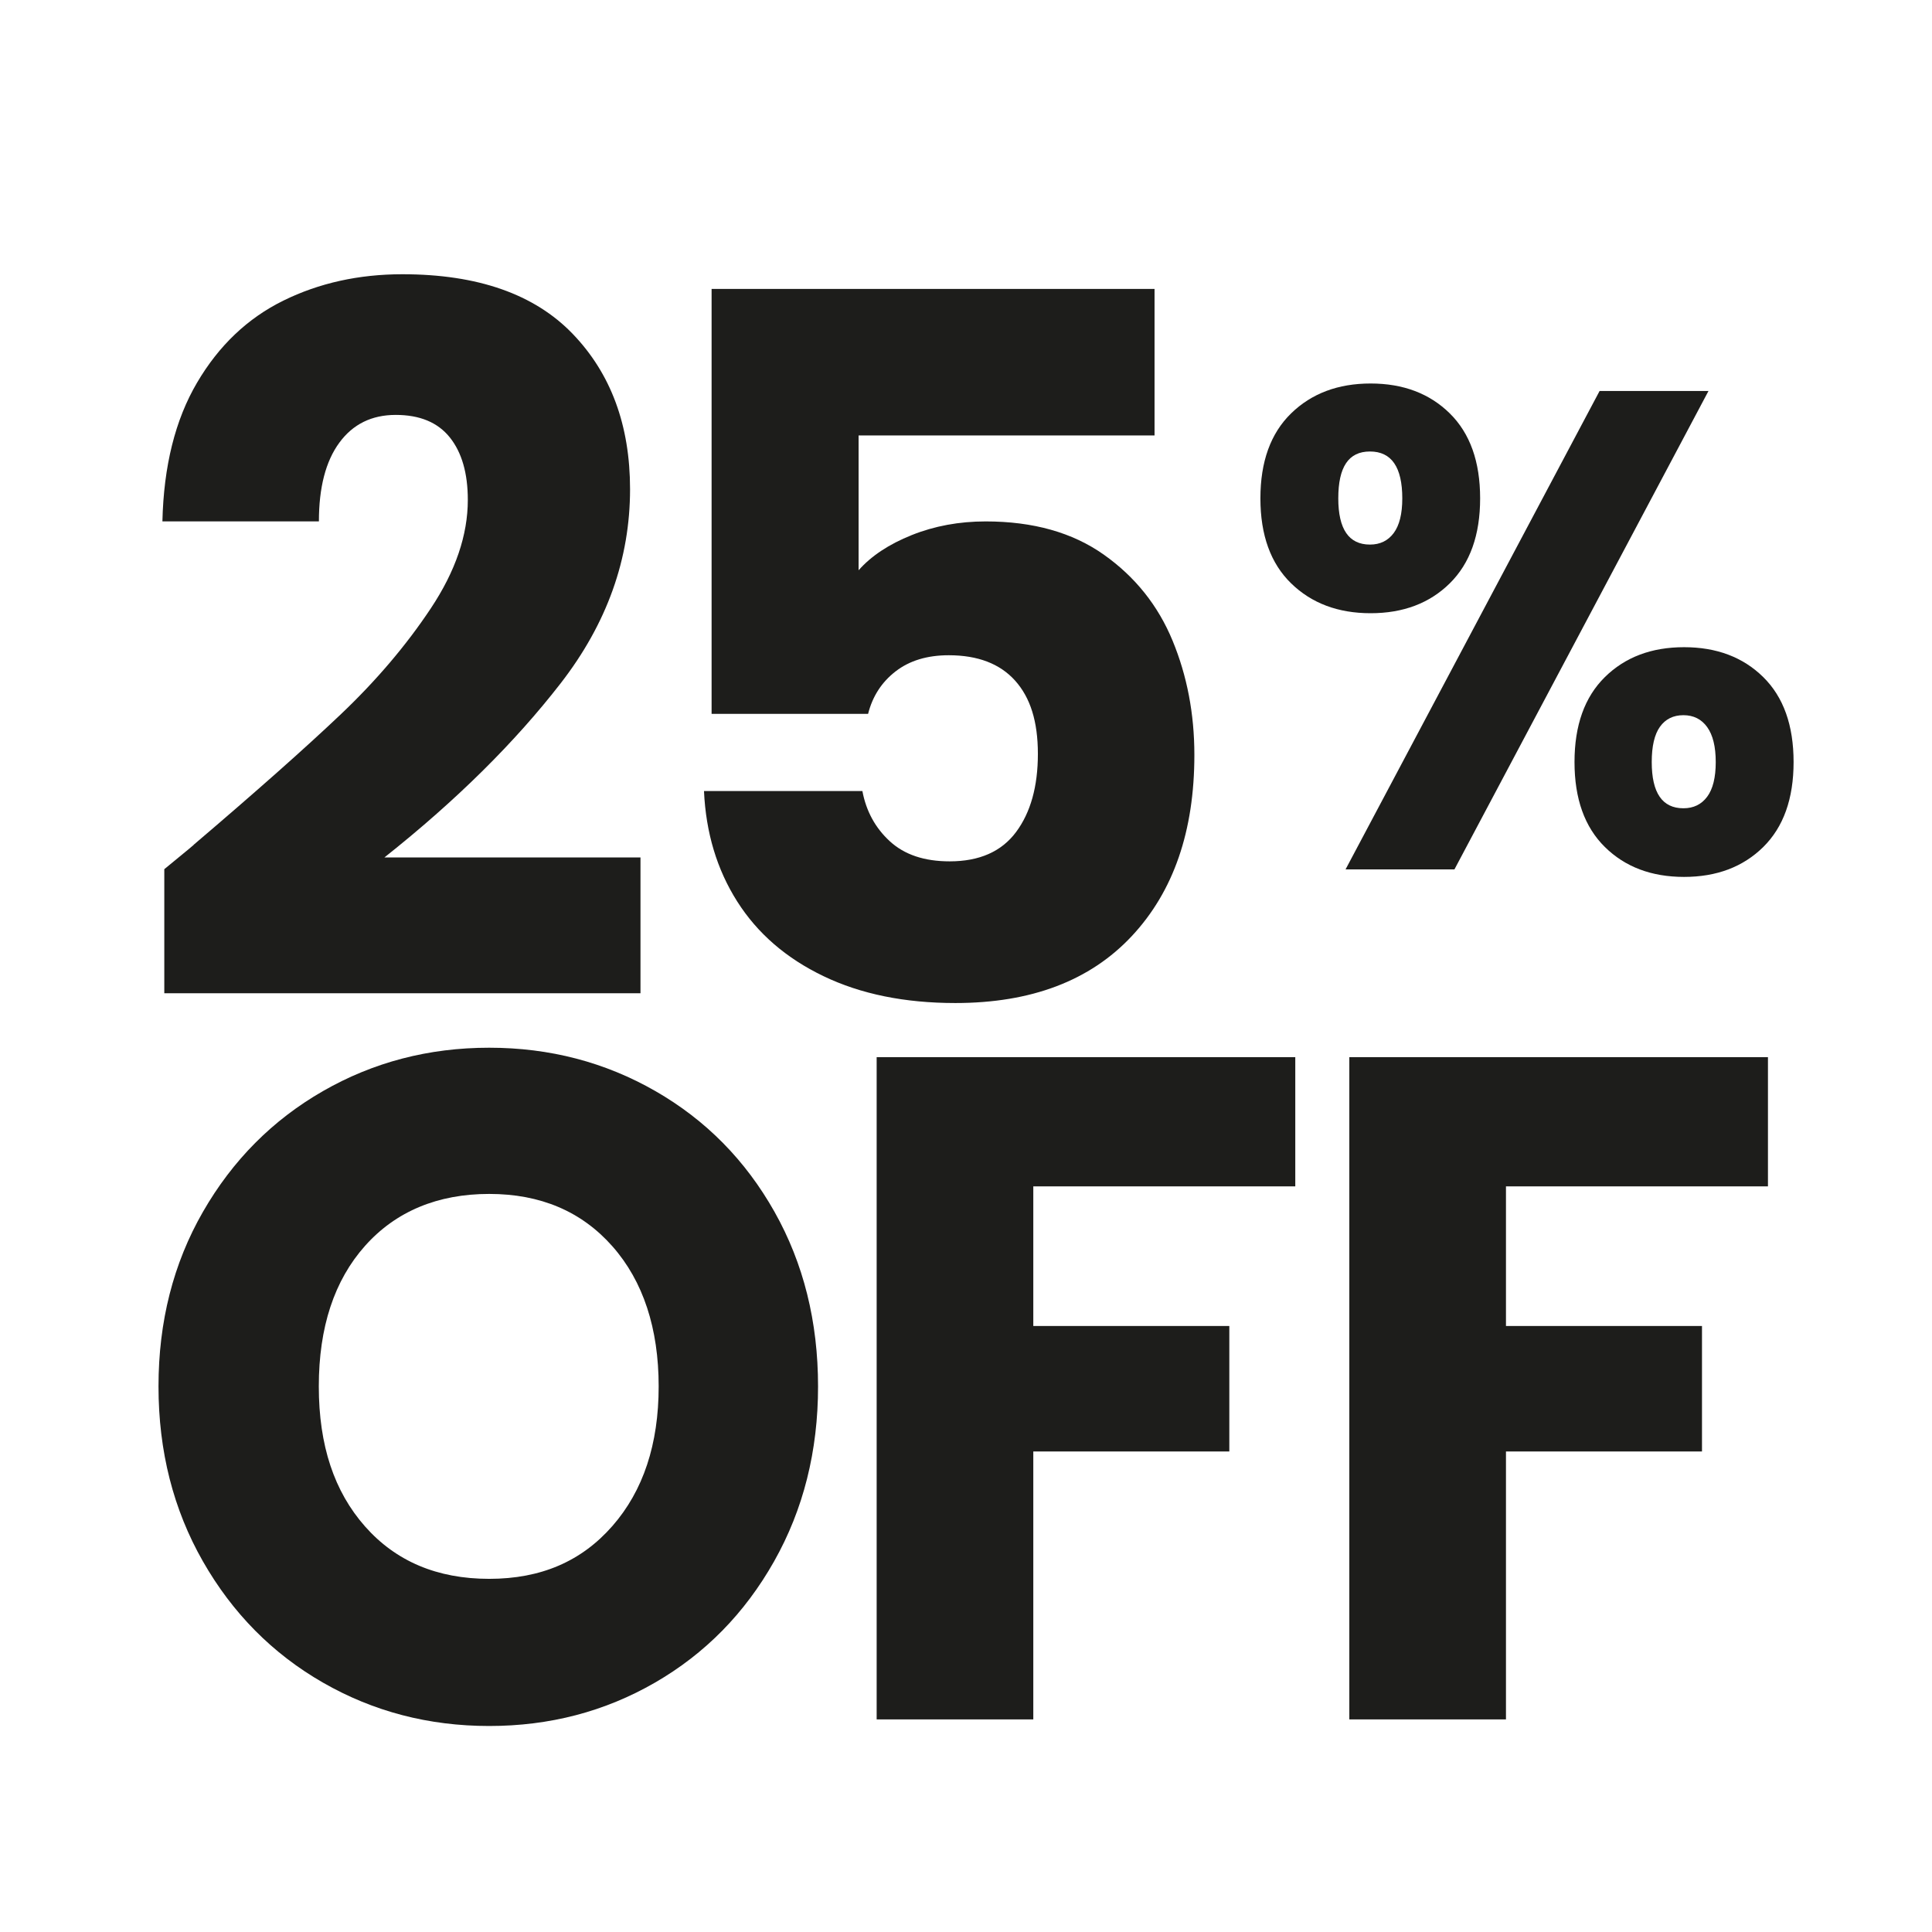
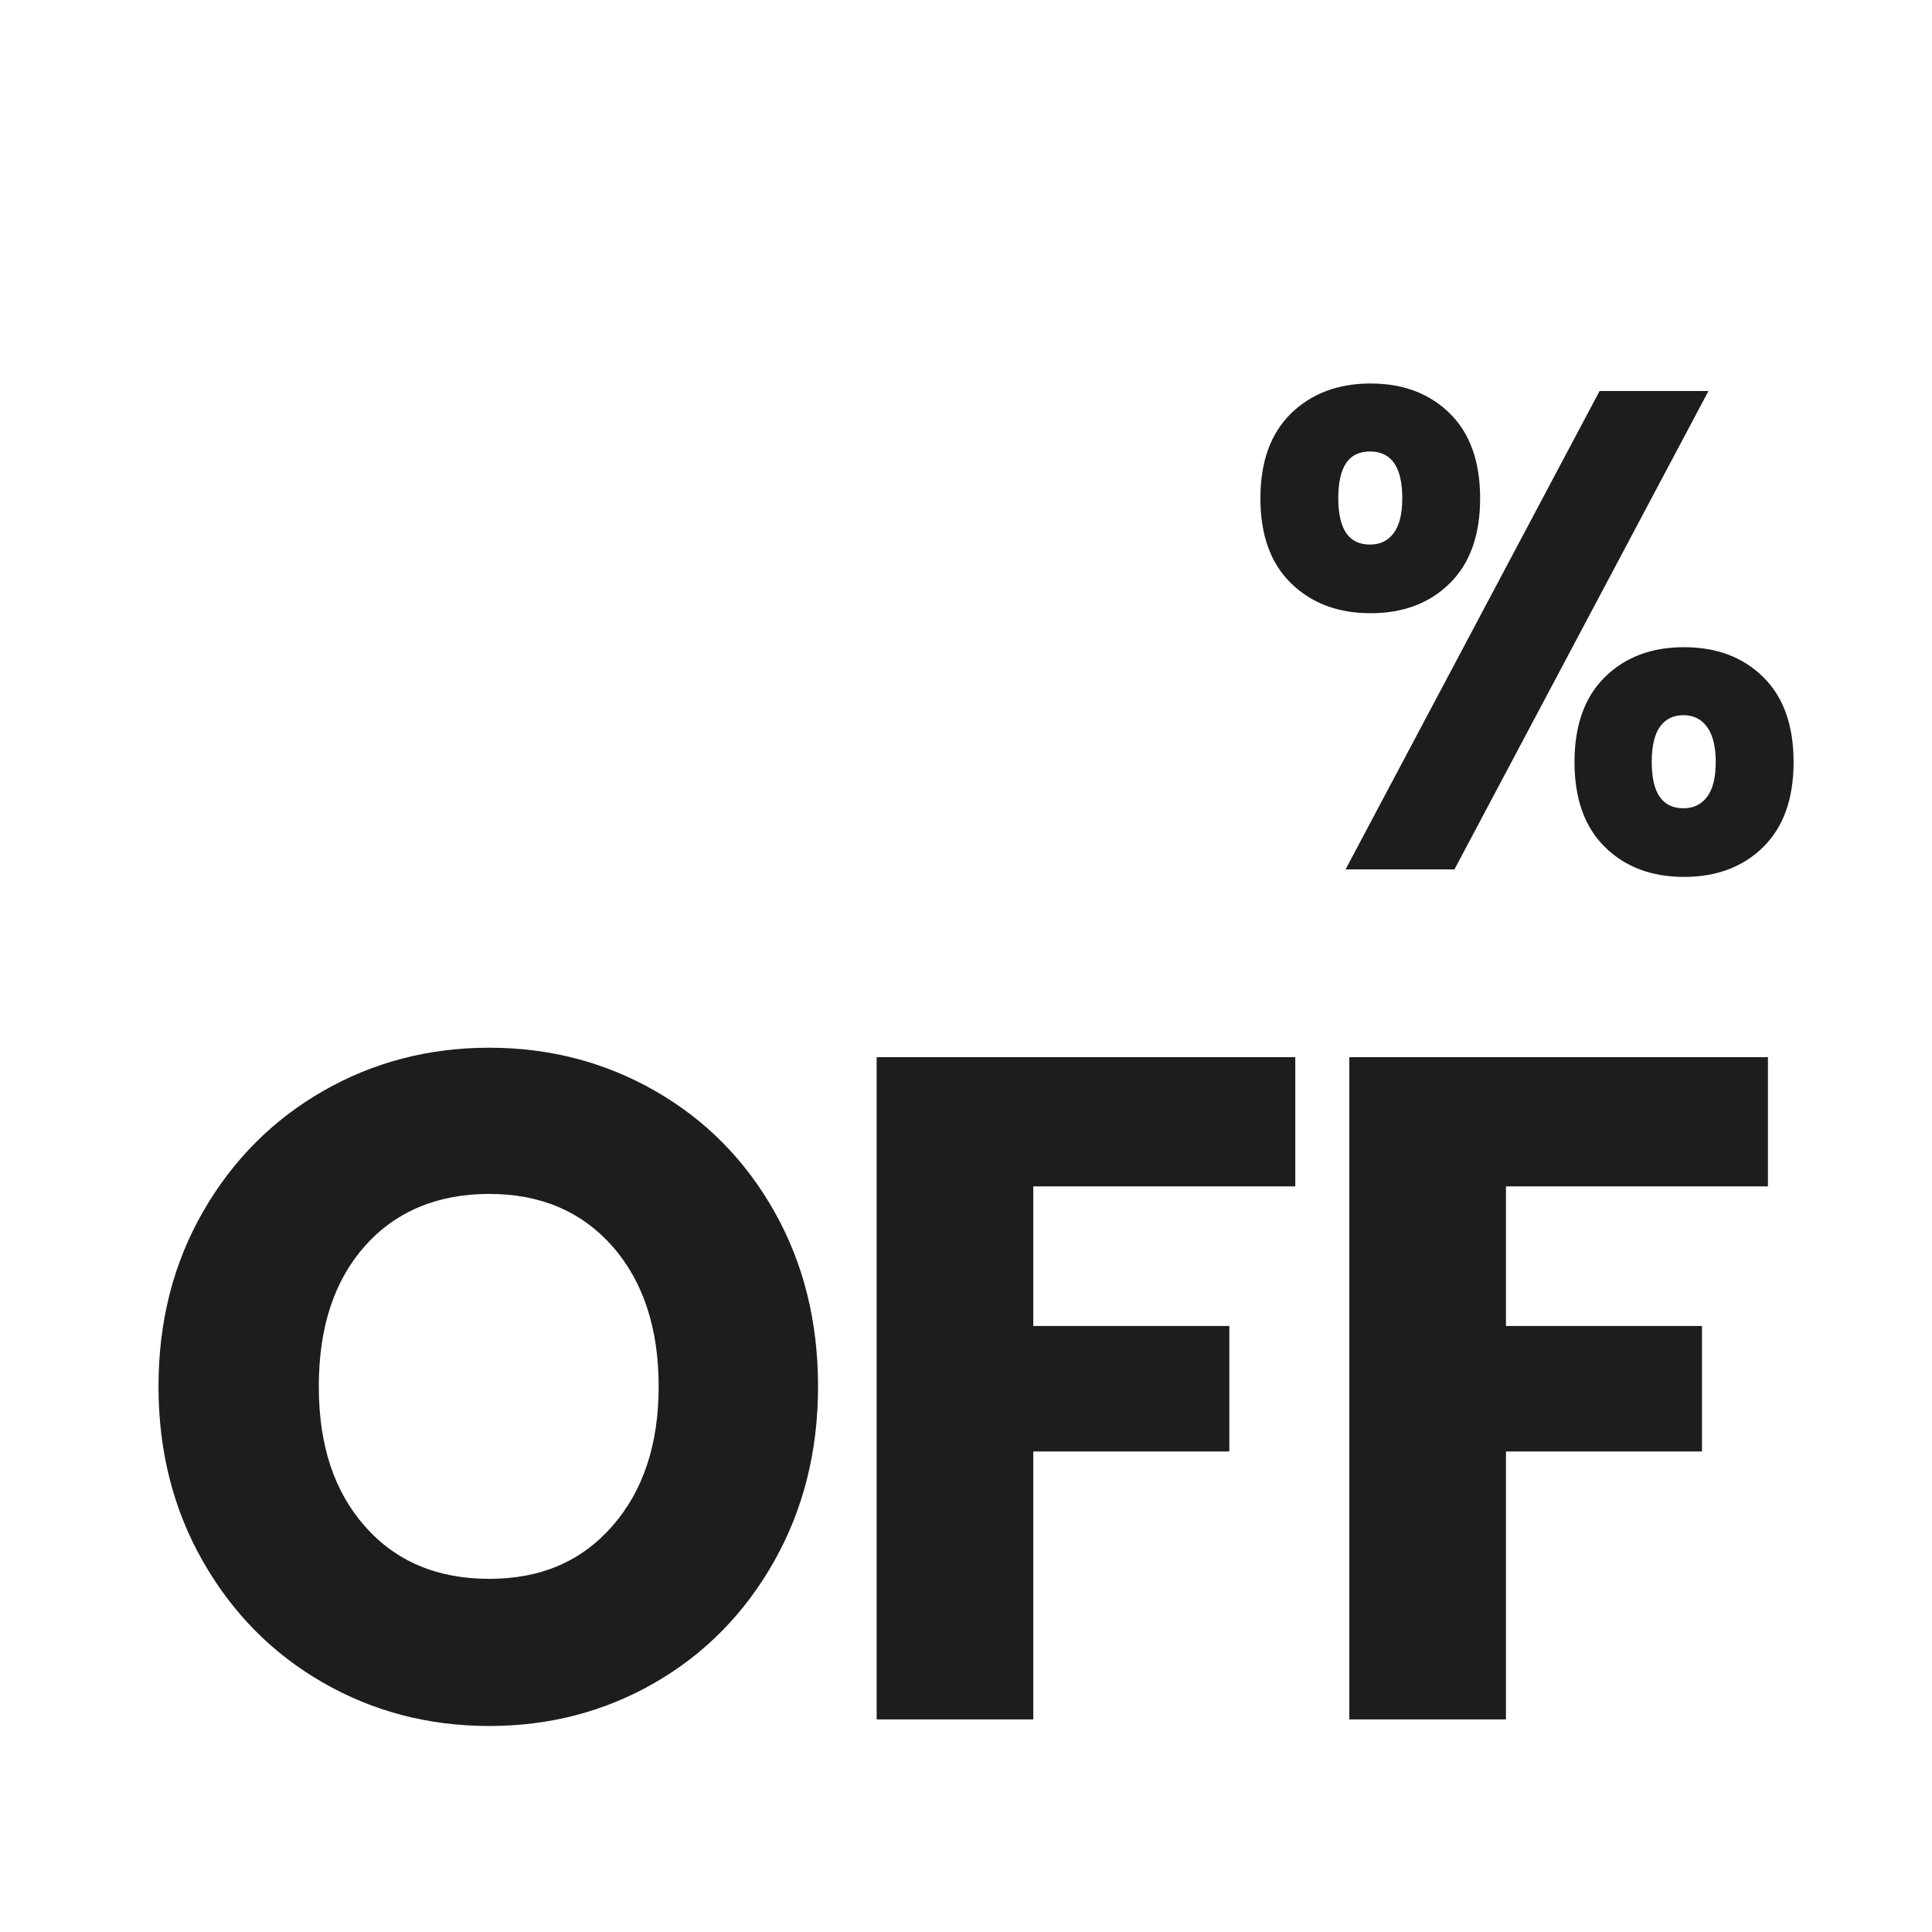
<svg xmlns="http://www.w3.org/2000/svg" id="Capa_1" data-name="Capa 1" version="1.1" viewBox="0 0 780 780">
  <g>
-     <path d="M78.21,341.04c25.02-21.3,44.74-38.78,59.16-52.45,14.42-13.67,26.61-28,36.57-42.99,9.96-14.99,14.93-29.58,14.93-43.78,0-10.78-2.43-19.19-7.28-25.24-4.85-6.05-12.13-9.07-21.83-9.07s-17.3,3.75-22.78,11.24c-5.49,7.49-8.23,18.08-8.23,31.75h-63.18c.51-22.34,5.17-41.02,13.98-56,8.81-14.99,20.42-26.03,34.85-33.13,14.42-7.1,30.44-10.65,48.06-10.65,30.38,0,53.29,8.02,68.74,24.06,15.44,16.04,23.17,36.94,23.17,62.71,0,28.14-9.32,54.23-27.95,78.29-18.64,24.06-42.38,47.52-71.23,70.4h103.39v54.82H66.33v-50.09c8.68-7.1,12.64-10.38,11.87-9.86Z" fill="#1d1d1b" stroke-width="0" />
-     <path d="M466.12,175.8h-119.48v54.43c5.1-5.78,12.25-10.51,21.44-14.2,9.19-3.68,19.15-5.52,29.87-5.52,19.15,0,35.04,4.47,47.68,13.41,12.64,8.94,21.89,20.51,27.76,34.71,5.87,14.2,8.81,29.58,8.81,46.14,0,30.76-8.42,55.15-25.27,73.16-16.85,18.01-40.59,27.02-71.23,27.02-20.43,0-38.17-3.61-53.23-10.85-15.07-7.23-26.68-17.28-34.85-30.17-8.17-12.88-12.64-27.74-13.4-44.57h63.95c1.53,8.15,5.23,14.92,11.11,20.31,5.87,5.39,13.91,8.08,24.12,8.08,12,0,20.93-3.94,26.81-11.83,5.87-7.89,8.81-18.4,8.81-31.55s-3.06-22.74-9.19-29.58c-6.13-6.83-15.07-10.25-26.81-10.25-8.68,0-15.83,2.17-21.44,6.51-5.62,4.34-9.32,10.06-11.11,17.16h-63.18V116.64h178.83v59.16Z" fill="#1d1d1b" stroke-width="0" />
-   </g>
+     </g>
  <path d="M521.25,166.9c8.26-8.05,18.96-12.07,32.1-12.07s23.8,4.03,31.97,12.07c8.17,8.05,12.25,19.48,12.25,34.3s-4.09,26.25-12.25,34.3c-8.17,8.05-18.83,12.07-31.97,12.07s-23.84-4.02-32.1-12.07c-8.26-8.05-12.39-19.48-12.39-34.3s4.13-26.25,12.39-34.3ZM540.3,201.2c0,12.44,4.26,18.66,12.79,18.66,4.08,0,7.28-1.55,9.59-4.66,2.31-3.11,3.46-7.77,3.46-13.99,0-12.62-4.35-18.93-13.05-18.93s-12.79,6.31-12.79,18.93ZM689.76,157.85l-102.57,193.16h-43.96l102.57-193.16h43.96ZM647.93,273.36c8.17-8.05,18.82-12.07,31.97-12.07s23.8,4.03,31.97,12.07c8.17,8.05,12.25,19.48,12.25,34.3s-4.09,26.25-12.25,34.3c-8.17,8.05-18.83,12.07-31.97,12.07s-23.8-4.02-31.97-12.07c-8.17-8.05-12.26-19.48-12.26-34.3s4.08-26.25,12.26-34.3ZM670.18,293.39c-2.22,3.11-3.33,7.87-3.33,14.27,0,12.44,4.26,18.66,12.79,18.66,4.08,0,7.28-1.55,9.59-4.66,2.31-3.11,3.46-7.77,3.46-13.99s-1.16-10.93-3.46-14.13c-2.31-3.2-5.51-4.8-9.59-4.8s-7.24,1.56-9.46,4.66Z" fill="#1d1d1b" stroke-width="0" />
  <g>
    <path d="M130.38,679.31c-20.34-11.68-36.49-27.99-48.45-48.94-11.96-20.95-17.94-44.5-17.94-70.65s5.98-49.64,17.94-70.46c11.96-20.82,28.11-37.07,48.45-48.75,20.34-11.68,42.71-17.52,67.12-17.52s46.78,5.84,67.12,17.52c20.34,11.68,36.36,27.93,48.08,48.75,11.71,20.82,17.57,44.31,17.57,70.46s-5.92,49.7-17.75,70.65c-11.83,20.95-27.86,37.27-48.08,48.94-20.22,11.68-42.53,17.52-66.94,17.52s-46.78-5.84-67.12-17.52ZM247.24,616.09c12.45-14.22,18.68-33.01,18.68-56.37s-6.23-42.47-18.68-56.56c-12.45-14.09-29.03-21.14-49.74-21.14s-37.66,6.99-50.11,20.95c-12.45,13.97-18.68,32.89-18.68,56.75s6.22,42.47,18.68,56.56c12.45,14.09,29.15,21.14,50.11,21.14s37.29-7.11,49.74-21.33Z" fill="#1d1d1b" stroke-width="0" />
    <path d="M522.94,426.79v52.18h-105.77v56.37h79.14v50.66h-79.14v108.17h-63.24v-267.37h169.01Z" fill="#1d1d1b" stroke-width="0" />
    <path d="M713.77,426.79v52.18h-105.77v56.37h79.14v50.66h-79.14v108.17h-63.24v-267.37h169.01Z" fill="#1d1d1b" stroke-width="0" />
  </g>
</svg>